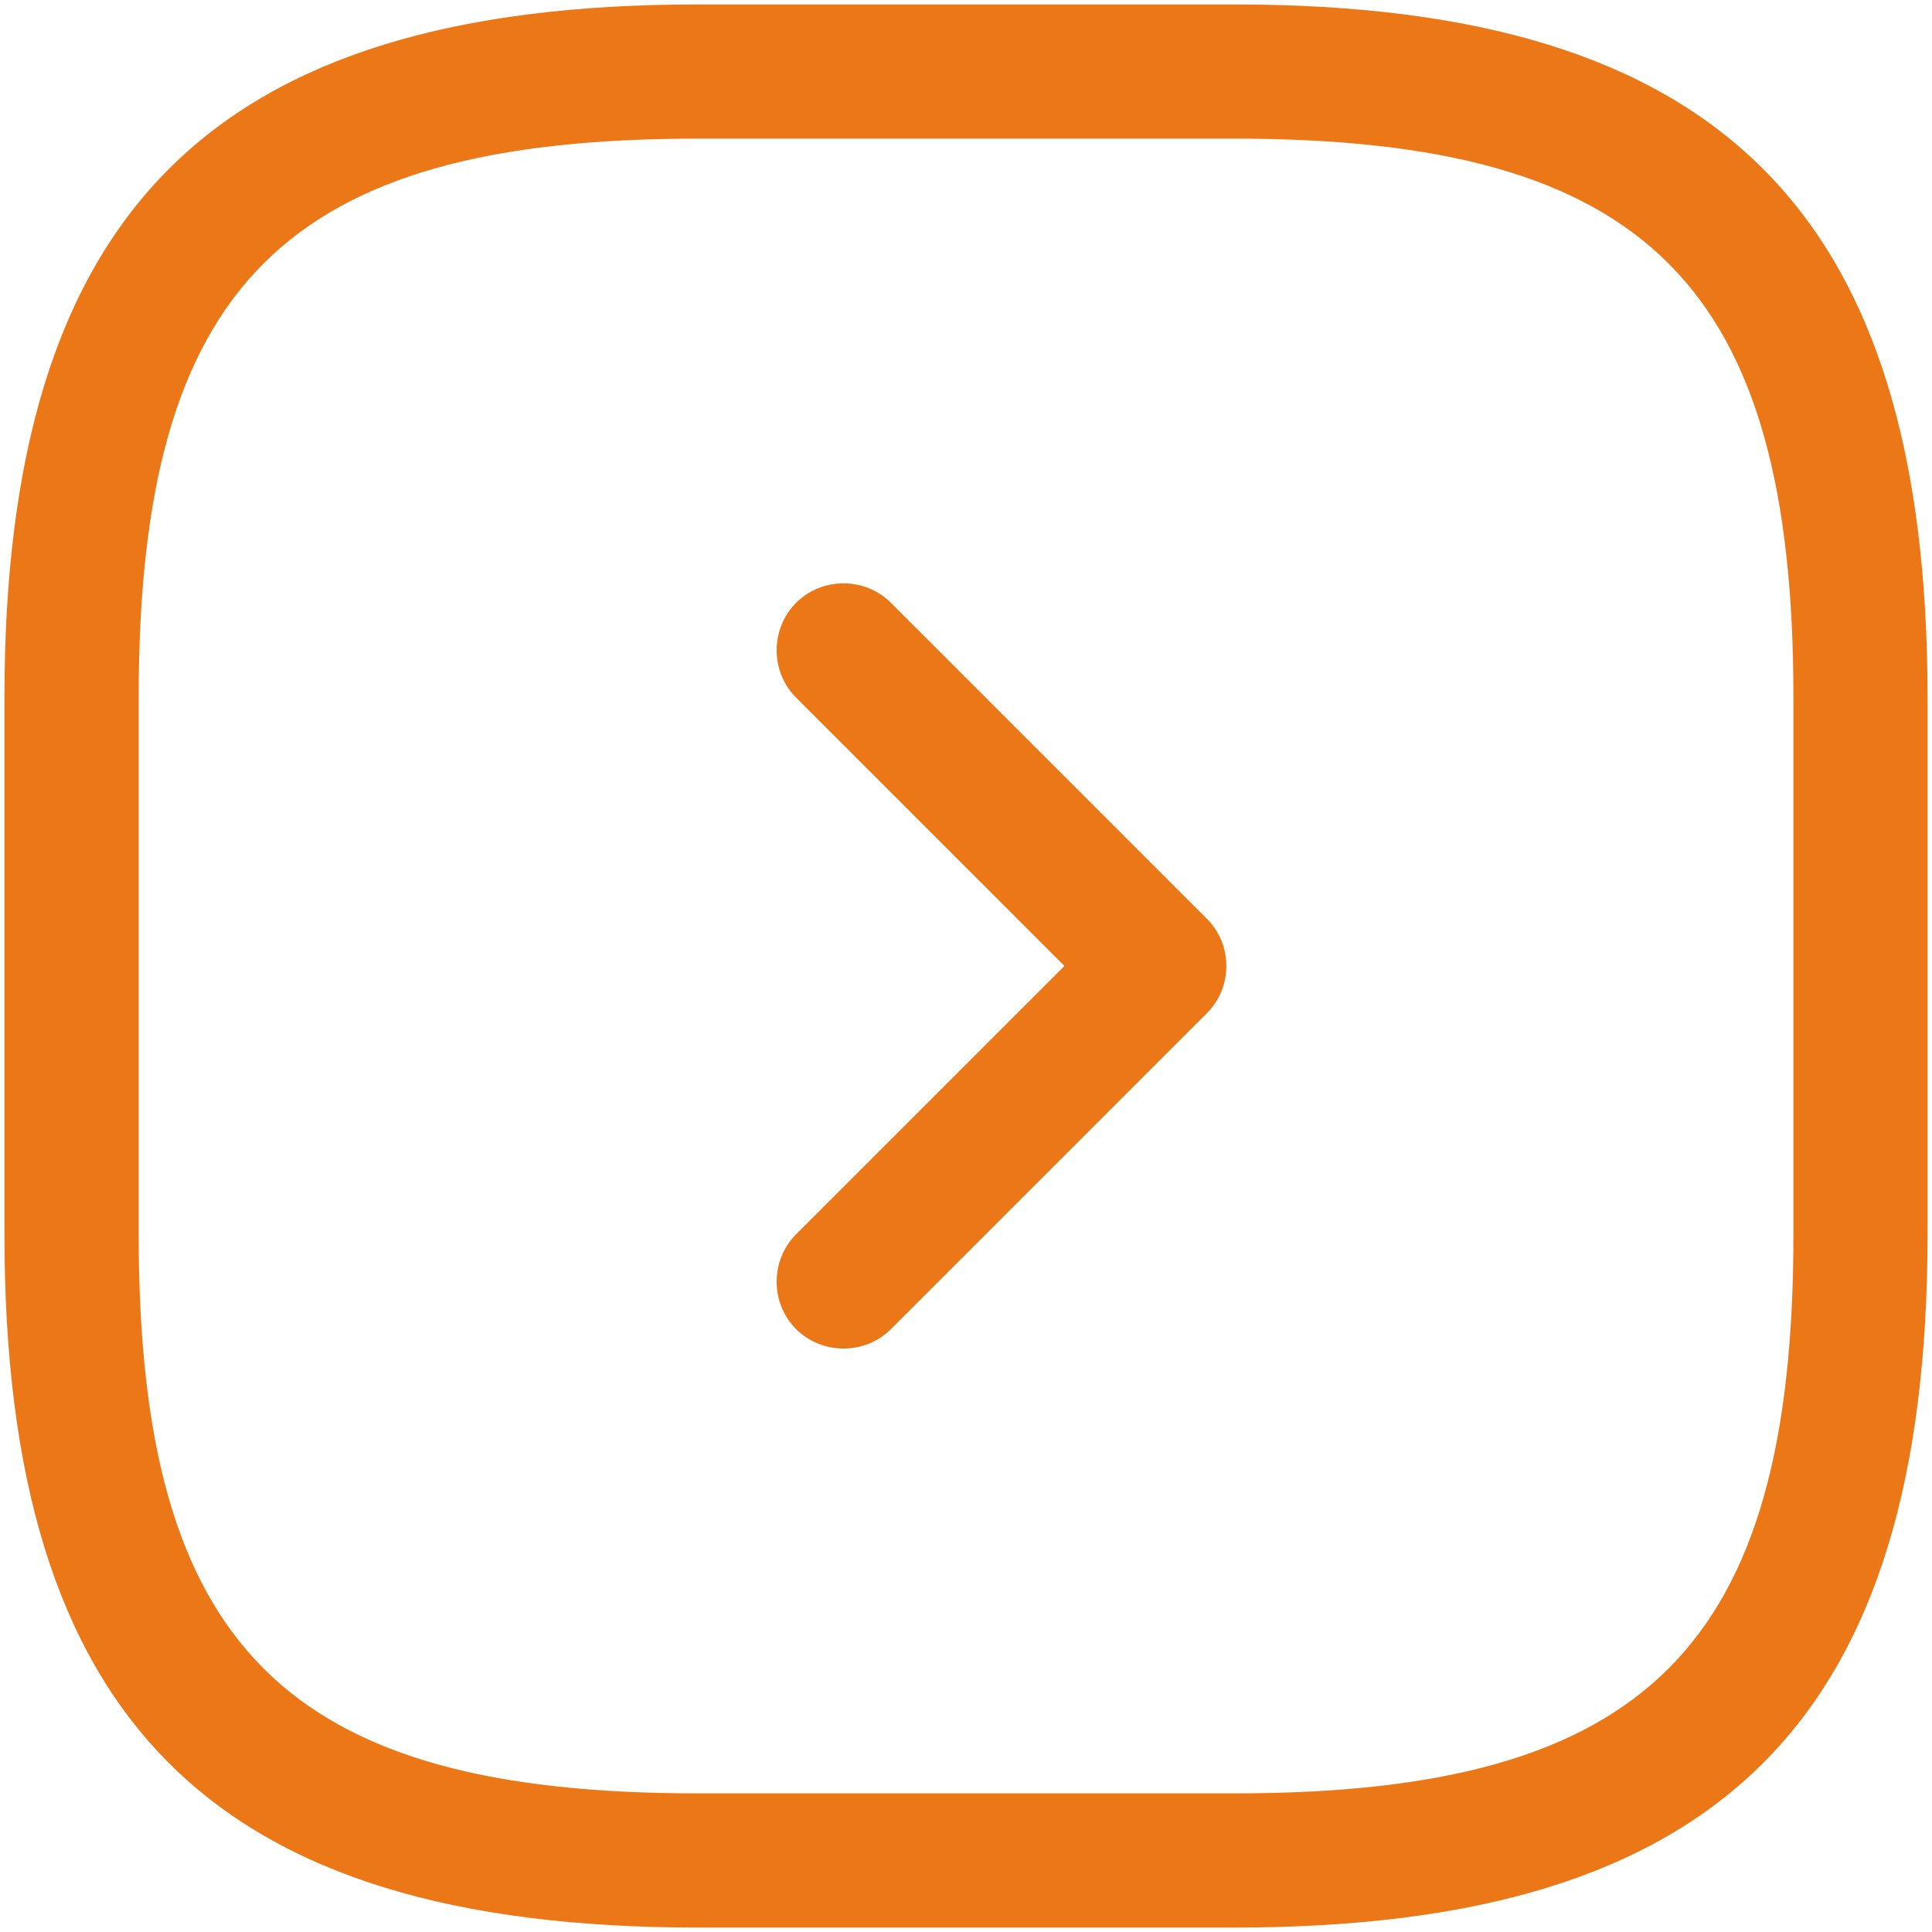
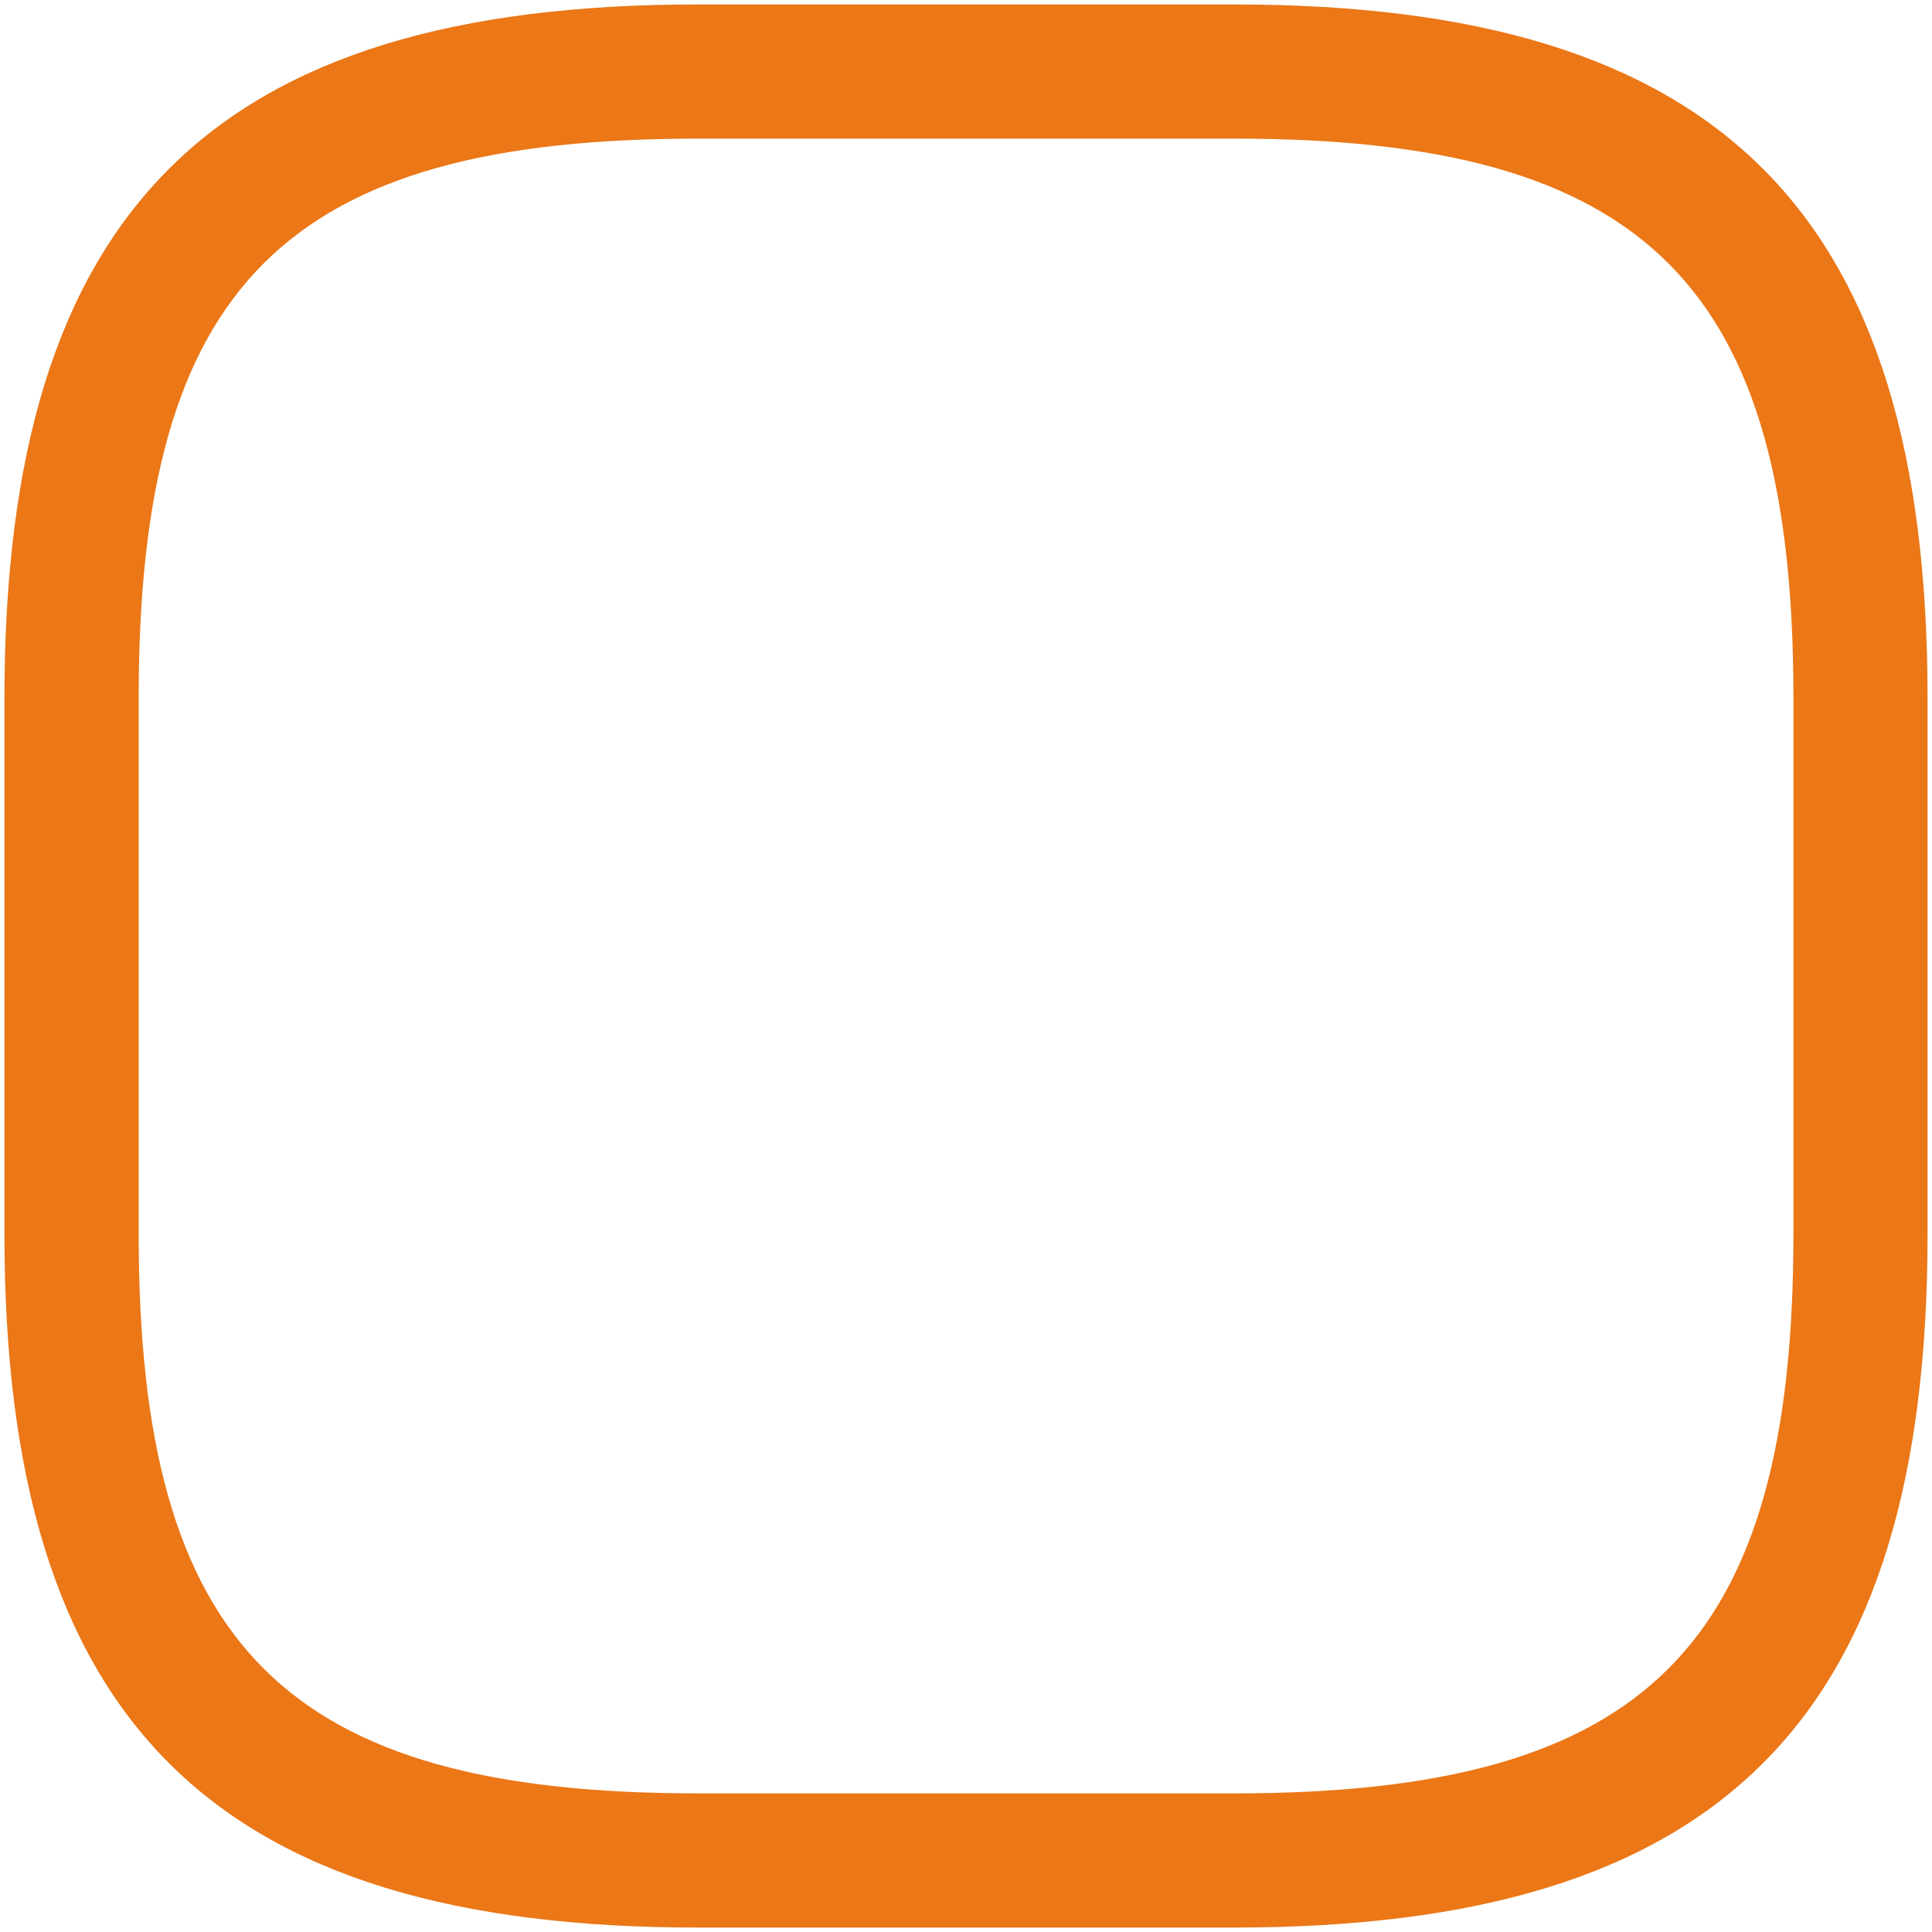
<svg xmlns="http://www.w3.org/2000/svg" fill="none" height="36" viewBox="0 0 36 36" width="36">
  <g fill="#eb7717">
    <path d="m35.917 13v10c0 9.05-3.867 12.917-12.917 12.917h-10c-9.05 0-12.917-3.867-12.917-12.917l-0-10c-0-9.05 3.867-12.917 12.917-12.917l10-0c9.05-0 12.917 3.867 12.917 12.917zm-33.333 10c0 7.683 2.733 10.417 10.417 10.417h10c7.683 0 10.417-2.733 10.417-10.417v-10c0-7.683-2.733-10.417-10.417-10.417h-10c-7.683 0-10.417 2.733-10.417 10.417z" />
-     <path d="m22.851 18c0 .317-.117.633-.367.883l-5.883 5.883c-.483.483-1.283.483-1.767 0-.483-.483-.483-1.283 0-1.767l5-5-5-5c-.483-.483-.483-1.283 0-1.767.483-.483 1.283-.483 1.767 0l5.883 5.883c.25.25.367.567.367.883z" />
  </g>
</svg>